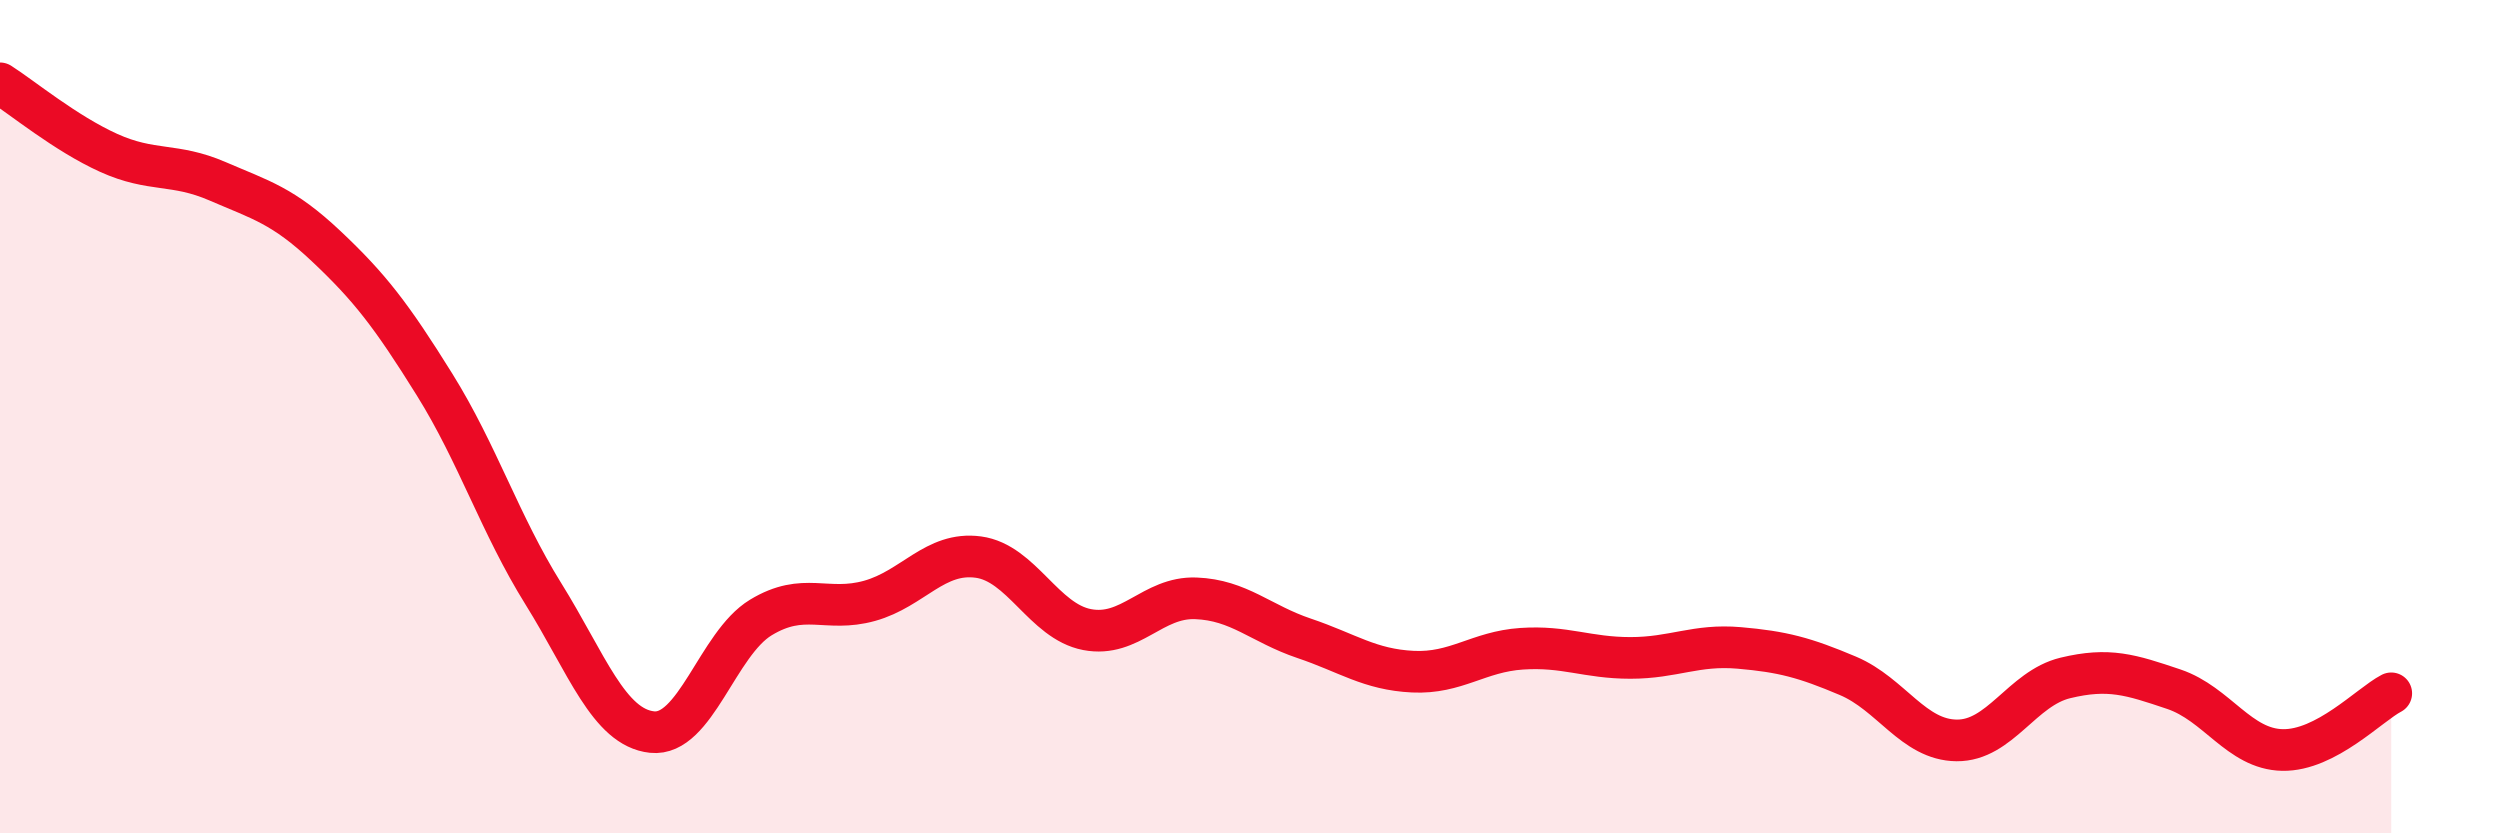
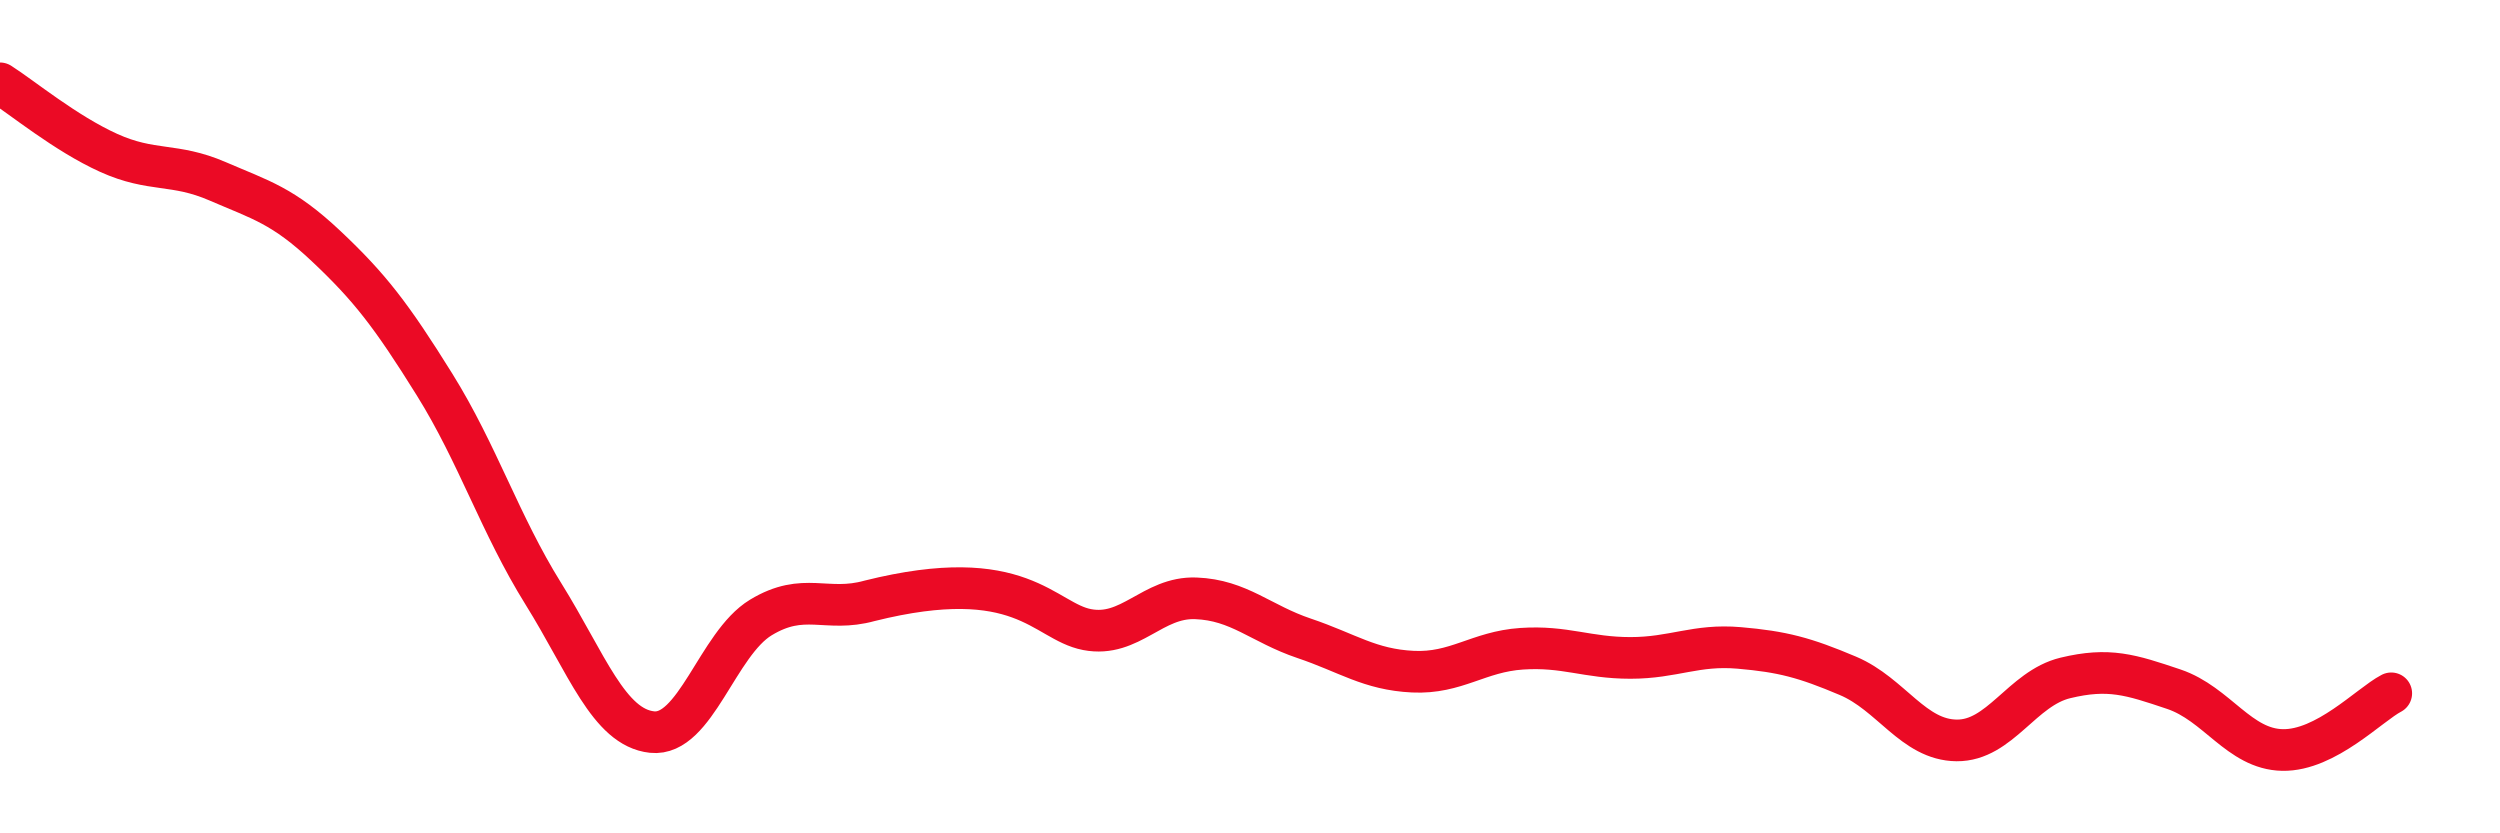
<svg xmlns="http://www.w3.org/2000/svg" width="60" height="20" viewBox="0 0 60 20">
-   <path d="M 0,2 C 0.52,2.33 1.57,3.2 2.61,3.67 C 3.65,4.14 4.18,3.9 5.22,4.35 C 6.26,4.8 6.79,4.93 7.83,5.91 C 8.87,6.89 9.39,7.56 10.43,9.23 C 11.47,10.9 12,12.58 13.04,14.25 C 14.08,15.92 14.61,17.46 15.65,17.57 C 16.69,17.68 17.22,15.45 18.26,14.82 C 19.3,14.19 19.83,14.71 20.87,14.42 C 21.91,14.13 22.44,13.23 23.48,13.37 C 24.52,13.51 25.05,14.91 26.09,15.11 C 27.13,15.31 27.66,14.32 28.7,14.36 C 29.74,14.4 30.26,14.97 31.3,15.32 C 32.34,15.67 32.87,16.07 33.91,16.12 C 34.95,16.17 35.48,15.64 36.52,15.57 C 37.56,15.5 38.09,15.79 39.13,15.79 C 40.17,15.79 40.7,15.46 41.74,15.55 C 42.78,15.64 43.31,15.78 44.35,16.22 C 45.39,16.66 45.92,17.76 46.96,17.77 C 48,17.78 48.53,16.52 49.57,16.27 C 50.61,16.02 51.13,16.19 52.17,16.54 C 53.21,16.89 53.74,17.98 54.78,18 C 55.82,18.02 56.87,16.91 57.39,16.64L57.39 20L0 20Z" fill="#EB0A25" opacity="0.1" stroke-linecap="round" stroke-linejoin="round" />
-   <path d="M 0,2 C 0.52,2.33 1.57,3.2 2.61,3.67 C 3.65,4.14 4.18,3.9 5.22,4.35 C 6.26,4.8 6.79,4.93 7.83,5.91 C 8.87,6.89 9.39,7.56 10.43,9.23 C 11.47,10.9 12,12.58 13.04,14.25 C 14.08,15.92 14.61,17.46 15.65,17.57 C 16.69,17.68 17.22,15.45 18.26,14.82 C 19.3,14.19 19.83,14.71 20.87,14.42 C 21.91,14.13 22.44,13.23 23.48,13.37 C 24.52,13.51 25.05,14.91 26.09,15.11 C 27.13,15.31 27.66,14.32 28.7,14.36 C 29.74,14.4 30.26,14.97 31.3,15.32 C 32.34,15.67 32.87,16.07 33.91,16.12 C 34.95,16.17 35.48,15.64 36.52,15.57 C 37.56,15.5 38.09,15.79 39.13,15.79 C 40.17,15.79 40.7,15.46 41.74,15.55 C 42.78,15.64 43.31,15.78 44.35,16.22 C 45.39,16.66 45.92,17.76 46.96,17.77 C 48,17.78 48.53,16.52 49.57,16.27 C 50.61,16.02 51.13,16.19 52.17,16.54 C 53.21,16.89 53.74,17.98 54.78,18 C 55.82,18.02 56.87,16.91 57.39,16.64" stroke="#EB0A25" stroke-width="1" fill="none" stroke-linecap="round" stroke-linejoin="round" />
+   <path d="M 0,2 C 0.52,2.33 1.57,3.2 2.61,3.67 C 3.65,4.14 4.18,3.9 5.22,4.35 C 6.26,4.8 6.79,4.93 7.83,5.91 C 8.87,6.89 9.39,7.56 10.43,9.23 C 11.47,10.9 12,12.58 13.04,14.25 C 14.08,15.92 14.61,17.46 15.65,17.57 C 16.69,17.68 17.22,15.45 18.26,14.82 C 19.3,14.19 19.83,14.71 20.87,14.42 C 24.52,13.51 25.05,14.91 26.09,15.11 C 27.13,15.31 27.66,14.32 28.7,14.36 C 29.74,14.4 30.26,14.97 31.3,15.32 C 32.34,15.67 32.87,16.07 33.91,16.12 C 34.95,16.17 35.48,15.64 36.52,15.57 C 37.56,15.5 38.09,15.79 39.13,15.79 C 40.17,15.79 40.7,15.46 41.74,15.55 C 42.78,15.64 43.31,15.78 44.35,16.22 C 45.39,16.66 45.92,17.76 46.96,17.77 C 48,17.78 48.53,16.52 49.57,16.27 C 50.61,16.02 51.13,16.19 52.17,16.54 C 53.21,16.89 53.74,17.98 54.78,18 C 55.82,18.02 56.87,16.91 57.39,16.64" stroke="#EB0A25" stroke-width="1" fill="none" stroke-linecap="round" stroke-linejoin="round" />
</svg>